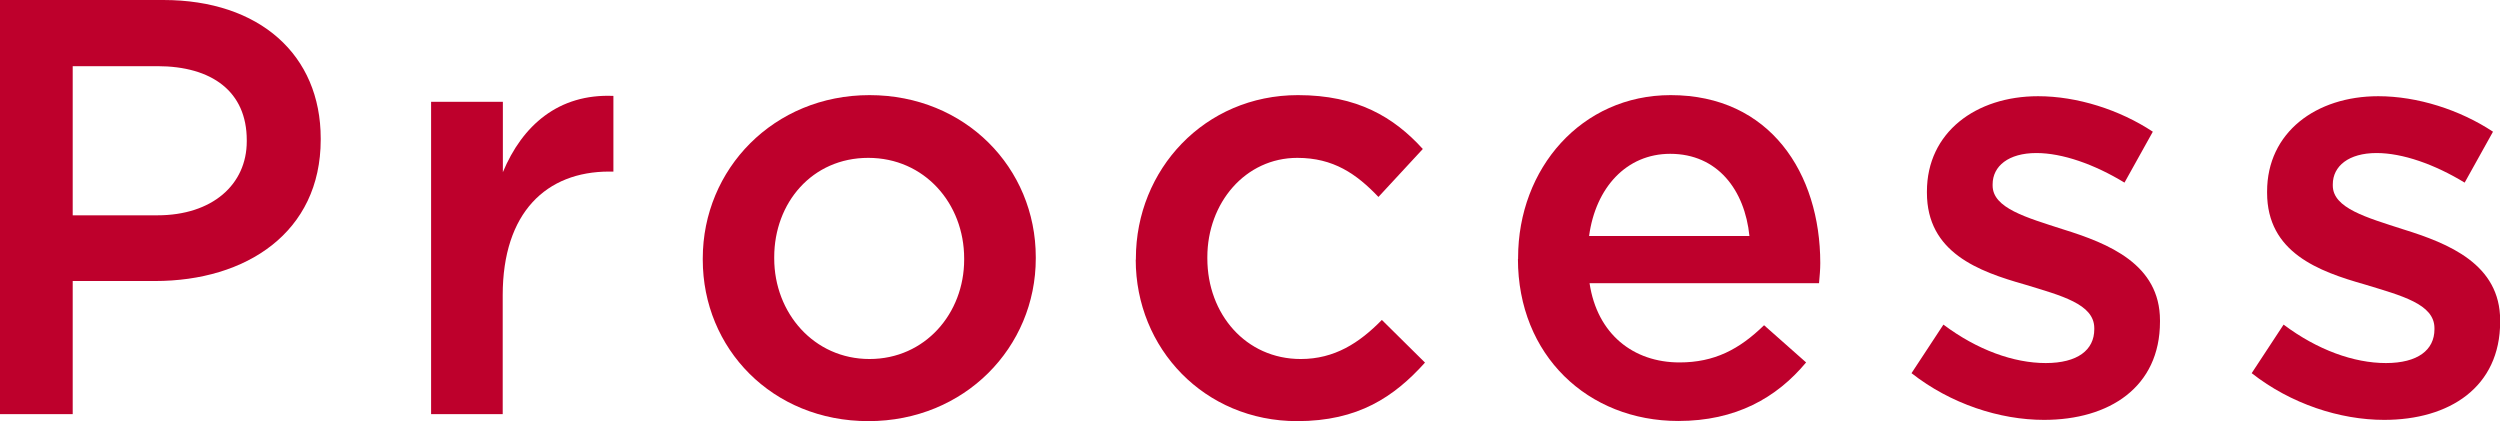
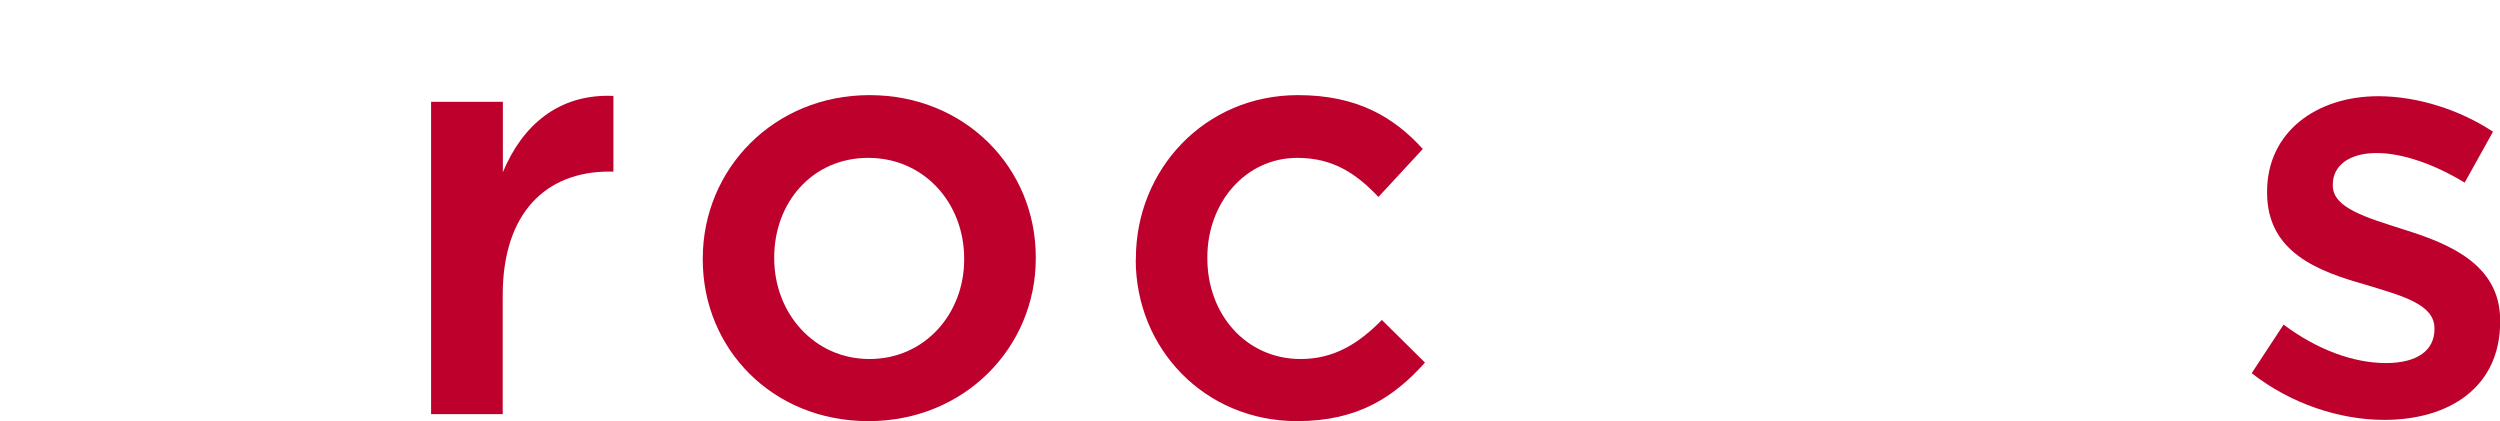
<svg xmlns="http://www.w3.org/2000/svg" id="uuid-26804ab8-b069-4190-9573-d126df8c8fdb" width="160.58" height="27.05" viewBox="0 0 160.58 27.05">
  <defs>
    <style>.uuid-a8f1c686-4247-4f99-a00b-ff3514f20daf{fill:#be002c;}</style>
  </defs>
  <g id="uuid-1c5ca853-0ad6-4ae6-9565-e40f6363365f">
    <g>
-       <path class="uuid-a8f1c686-4247-4f99-a00b-ff3514f20daf" d="M0,0H10.49c6.19,0,10.11,3.53,10.11,8.89v.08c0,5.96-4.79,9.08-10.64,9.08H4.67v8.55H0V0ZM10.11,13.83c3.53,0,5.74-1.98,5.74-4.75v-.08c0-3.12-2.24-4.75-5.74-4.75H4.67V13.83h5.43Z" />
      <path class="uuid-a8f1c686-4247-4f99-a00b-ff3514f20daf" d="M27.7,6.54h4.6v4.52c1.25-3,3.57-5.05,7.1-4.9v4.86h-.27c-4.03,0-6.84,2.62-6.84,7.94v7.64h-4.6V6.54Z" />
      <path class="uuid-a8f1c686-4247-4f99-a00b-ff3514f20daf" d="M45.14,16.68v-.08c0-5.74,4.56-10.49,10.71-10.49s10.68,4.67,10.68,10.41v.08c0,5.7-4.56,10.45-10.75,10.45s-10.64-4.67-10.64-10.37Zm16.79,0v-.08c0-3.53-2.55-6.46-6.16-6.46s-6.04,2.89-6.04,6.38v.08c0,3.5,2.55,6.46,6.12,6.46s6.08-2.93,6.08-6.38Z" />
      <path class="uuid-a8f1c686-4247-4f99-a00b-ff3514f20daf" d="M72.96,16.68v-.08c0-5.7,4.41-10.49,10.41-10.49,3.8,0,6.16,1.41,8.02,3.46l-2.85,3.08c-1.41-1.48-2.89-2.51-5.21-2.51-3.34,0-5.78,2.89-5.78,6.38v.08c0,3.57,2.47,6.46,6,6.46,2.17,0,3.76-1.03,5.21-2.51l2.77,2.74c-1.98,2.2-4.29,3.76-8.21,3.76-5.96,0-10.37-4.67-10.37-10.37Z" />
-       <path class="uuid-a8f1c686-4247-4f99-a00b-ff3514f20daf" d="M97.51,16.64v-.08c0-5.74,4.07-10.45,9.8-10.45,6.38,0,9.61,5.02,9.61,10.79,0,.42-.04,.84-.08,1.29h-14.74c.49,3.27,2.81,5.09,5.78,5.09,2.24,0,3.84-.84,5.43-2.39l2.7,2.39c-1.9,2.28-4.52,3.76-8.21,3.76-5.81,0-10.3-4.22-10.3-10.41Zm14.86-1.48c-.3-2.96-2.05-5.28-5.09-5.28-2.81,0-4.79,2.17-5.21,5.28h10.3Z" />
-       <path class="uuid-a8f1c686-4247-4f99-a00b-ff3514f20daf" d="M122.78,23.97l2.05-3.12c2.17,1.63,4.52,2.47,6.57,2.47s3.12-.84,3.12-2.17v-.07c0-1.56-2.13-2.09-4.48-2.81-2.96-.84-6.27-2.05-6.27-5.89v-.08c0-3.8,3.15-6.12,7.14-6.12,2.51,0,5.24,.87,7.37,2.28l-1.82,3.27c-1.94-1.18-3.99-1.9-5.66-1.9-1.79,0-2.81,.84-2.81,2.01v.08c0,1.45,2.17,2.05,4.52,2.81,2.93,.91,6.23,2.24,6.23,5.85v.08c0,4.22-3.27,6.31-7.45,6.31-2.85,0-6-1.03-8.51-3Z" />
      <path class="uuid-a8f1c686-4247-4f99-a00b-ff3514f20daf" d="M144.63,23.97l2.05-3.12c2.17,1.63,4.52,2.47,6.57,2.47s3.12-.84,3.12-2.17v-.07c0-1.56-2.13-2.09-4.48-2.81-2.96-.84-6.27-2.05-6.27-5.89v-.08c0-3.8,3.15-6.12,7.14-6.12,2.51,0,5.24,.87,7.37,2.28l-1.82,3.27c-1.94-1.18-3.99-1.9-5.66-1.9-1.79,0-2.81,.84-2.81,2.01v.08c0,1.45,2.17,2.05,4.52,2.81,2.93,.91,6.23,2.24,6.23,5.85v.08c0,4.22-3.27,6.31-7.45,6.31-2.85,0-6-1.03-8.51-3Z" />
    </g>
  </g>
</svg>